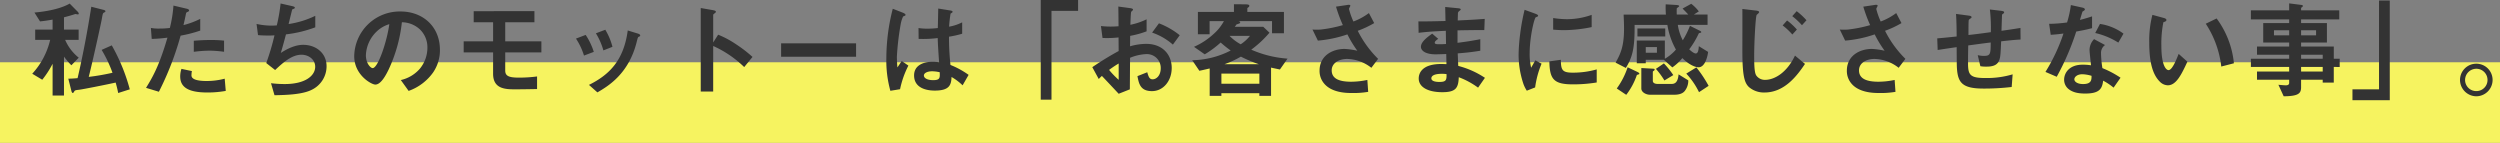
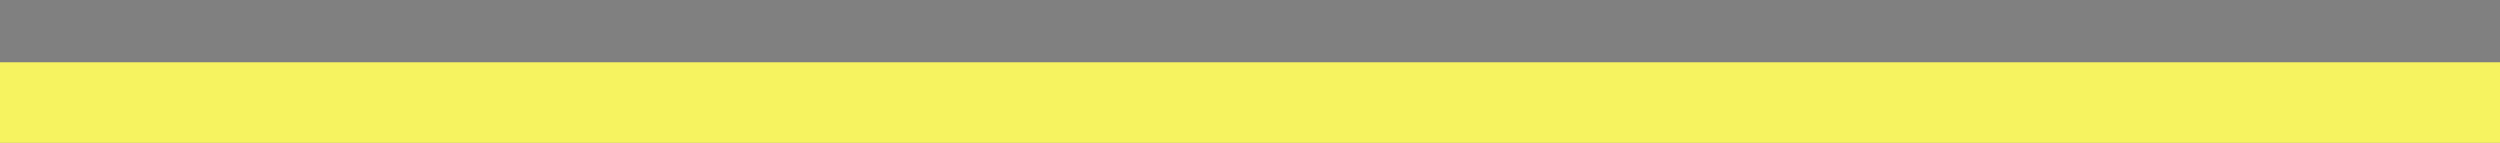
<svg xmlns="http://www.w3.org/2000/svg" width="806" height="46.07" viewBox="0 0 806 46.07">
  <rect x="0" y="0" width="806" height="46.07" fill="#808080" stroke="none" />
  <g id="motto" transform="translate(-444 -2296.93)">
    <rect id="長方形_22954" data-name="長方形 22954" width="806" height="26" transform="translate(444 2317)" fill="#f6f360" />
-     <path id="パス_4502" data-name="パス 4502" d="M32.844-.272A60.216,60.216,0,0,0,27.03-14.45l-3.264,1.462a41.157,41.157,0,0,1,3.5,7.378,71.541,71.541,0,0,1-7.65,1.326c1.7-6.834,4.148-18.19,4.216-18.7.306-1.836.374-1.87.782-2.074.2-.1.374-.17.374-.408,0-.2-.238-.34-.816-.476l-3.74-.952c-1.292,8.4-3.026,17.136-4.42,23.018-.646.068-1.938.17-2.992.17L13.974.068c.068.34.238.85.51.85.1,0,.2-.1.408-.442C15.13.034,15.3,0,16.524-.136c1.156-.136,8.7-1.632,11.764-2.312C28.7-.986,28.9-.136,29.1.918Zm-16.456-10.2A14.869,14.869,0,0,1,12-16.218h4.352v-3.3H11.628v-3.978c1.122-.272,2.754-.748,3.638-1.054.17,0,.782.136.884.136.17,0,.238-.17.238-.306a1.085,1.085,0,0,0-.306-.544l-2.618-2.652c-2.21,1.292-6.018,2.414-11.356,2.89l1.8,2.856c1.632-.17,2.414-.306,4.046-.578v3.23H2.346v3.3H7.174A24.269,24.269,0,0,1,1.394-5.3l3.23,1.938A30.449,30.449,0,0,0,7.956-8.5V1.734h3.672V-10.812a23.966,23.966,0,0,0,2.38,2.788Zm46.852-1.9v-3.6a39.046,39.046,0,0,0-4.488-.2c-1.8,0-3.5.1-5.27.238v3.57a41.67,41.67,0,0,1,5.1-.374A36.95,36.95,0,0,1,63.24-12.376ZM55.556-19.21v-3.774a26.592,26.592,0,0,1-5.406,2.006c.238-.952.51-2.176.816-3.706.068-.34.136-.374.578-.578.306-.136.408-.238.408-.476,0-.374-.782-.544-.85-.544l-4.182-.986a41.288,41.288,0,0,1-1.156,7.208,24.669,24.669,0,0,1-3.366.2,13.718,13.718,0,0,1-2.754-.2l.272,3.536a44.827,44.827,0,0,0,5.066-.408C42.3-7.718,40.12-4.046,38.08-.748L42.228.51a96.424,96.424,0,0,0,7-18.088A41.035,41.035,0,0,0,55.556-19.21ZM63.784.238l-.34-3.944a22.383,22.383,0,0,1-5.984.748c-.782,0-3.366-.034-4.318-.918a1.167,1.167,0,0,1-.408-1.02,6.429,6.429,0,0,1,.136-1.258L49.5-6.868A7.88,7.88,0,0,0,49.1-4.42C49.1-.952,51.714.748,57.834.748A32.886,32.886,0,0,0,63.784.238Zm32.5-7.99c0-4.148-3.366-6.868-7.548-6.868-1.394,0-3.774.374-7.208,2.618.68-2.244,1.394-4.93,1.666-5.984a39.72,39.72,0,0,0,9.452-2.278V-23.97a29.613,29.613,0,0,1-8.6,2.652c.17-.714.986-4.046,1.156-4.692.408-.238.85-.238.85-.612,0-.238-.476-.374-.714-.442l-3.876-.884a54.17,54.17,0,0,1-1.224,7.072c-.544.034-1.122.068-1.768.068a22.784,22.784,0,0,1-4.76-.544l.476,3.6c1.36.136,2.89.136,3.2.136.646,0,1.394,0,2.108-.068A77.2,77.2,0,0,1,76.84-8.738L79.7-6.494c2.584-2.414,5.372-4.93,8.5-4.93,2.346,0,4.42,1.564,4.42,3.876,0,2.822-3.094,5.576-9.826,5.576a35.554,35.554,0,0,1-4.42-.272l1.122,3.876c3.91-.068,9.044-.238,12.036-1.768A8.427,8.427,0,0,0,96.288-7.752Zm36.55-5.236c0-7.582-5.576-12.376-12.648-12.376A14.664,14.664,0,0,0,105.2-10.948c0,6.086,5.576,9.146,6.8,9.146,1.768,0,3.332-2.856,4.352-4.964a48.273,48.273,0,0,0,4.216-15.13,8.7,8.7,0,0,1,5.78,2.278,8.016,8.016,0,0,1,2.448,5.95A10.637,10.637,0,0,1,126.344-6.9a11.452,11.452,0,0,1-6.12,3.638l2.516,3.5a16.414,16.414,0,0,0,7.922-5.984A12.7,12.7,0,0,0,132.838-12.988Zm-16.32-8.3c-.68,5.3-3.6,14.178-5.372,14.178-.612,0-2.176-1.428-2.176-4.182a11.135,11.135,0,0,1,3.4-7.548A10.038,10.038,0,0,1,116.518-21.284Zm49.028,9.112v-3.57H153.884V-21.9H163.3v-3.57H143.718v3.57h6.256v6.154h-9.486v3.57h9.486V-5.3c0,4.862,3.842,5.032,7.072,5.032,1.938,0,6.222-.068,7.106-.1V-4.42a44.683,44.683,0,0,1-5.848.374c-3.162,0-4.42-.476-4.42-2.278v-5.848Zm22.916-1.8a20.415,20.415,0,0,0-2.312-5.508l-3.026,1.156a21.675,21.675,0,0,1,2.414,5.508Zm8.942-3.638c0-.238-.238-.476-.68-.612l-3.332-1.02C192.1-9.622,187.476-4.964,180.88-1.7L183.6.714c3.264-1.9,10.132-5.882,12.682-16.32.34-1.326.374-1.462.68-1.632C197.336-17.374,197.4-17.408,197.4-17.612Zm-14.96,5.27a21.8,21.8,0,0,0-2.618-5.474l-3.128,1.19a21.2,21.2,0,0,1,2.584,5.474Zm51.17,1.632a41.62,41.62,0,0,0-5.3-4.08,30.361,30.361,0,0,0-5.78-3.094l-1.6,2.516V-24.31c0-.17.884-.714.884-.918,0-.408-.714-.51-.816-.544l-4.08-.714V.442h4.012V-14.246a34.612,34.612,0,0,1,10,6.8ZM267-10.778V-15.1H242.828v4.318ZM303.28-4.93a27.214,27.214,0,0,0-5.848-3.2,83.528,83.528,0,0,1-.476-9.112,31.763,31.763,0,0,0,4.25-.952v-3.672a14.845,14.845,0,0,1-4.216,1.394,39.223,39.223,0,0,1,.476-4.216c.34-.2.646-.374.646-.544,0-.2-.1-.374-.816-.476l-3.808-.612c-.068,3.366-.068,3.74-.136,6.29a26.915,26.915,0,0,1-3.162.2,17.7,17.7,0,0,1-3.06-.2l.034,3.5a37.793,37.793,0,0,0,6.154-.272c.068,2.312.17,3.74.442,7.786-.68-.068-1.394-.136-2.074-.136-3.3,0-5.984,1.326-5.984,4.386,0,4.9,5.712,4.9,6.7,4.9,4.624,0,5.3-1.768,5.372-4.386a18.189,18.189,0,0,1,3.57,2.686ZM283.866-7.922l-2.142-1.462-1.394,2.04a33.5,33.5,0,0,1-.17-3.57,86.392,86.392,0,0,1,1.258-10.54,9.718,9.718,0,0,1,.748-2.312,5.233,5.233,0,0,0,.646-.272.3.3,0,0,0,.136-.238c0-.34-.714-.646-.816-.68l-3.3-1.292a64.454,64.454,0,0,0-2.074,15.912A36.576,36.576,0,0,0,278.052.2l3.128-.51A29.863,29.863,0,0,1,283.866-7.922Zm10.1,2.142c.068,1.768.136,2.55-2.108,2.55-2.006,0-2.992-.714-2.992-1.5s1.088-1.36,2.686-1.36A11.694,11.694,0,0,1,293.964-5.78Zm44.608-19.788v-3.5H326.536V3.06H330V-25.568ZM345.236-3.6a13.722,13.722,0,0,1,1.02-.986c3.094,3.264,3.944,4.182,5.406,5.746l3.6-1.428c.034-4.148.034-4.76.068-10.166a15.242,15.242,0,0,1,5.168-1.19,4.463,4.463,0,0,1,4.726,4.522c0,2.38-1.394,3.6-2.618,3.6-1.054,0-1.326-.884-1.734-2.278l-3.162,1.258c.476,2.482.952,4.828,4.692,4.828,3.638,0,6.358-3.3,6.358-7.48,0-4.25-2.924-7.752-8.194-7.752a18.827,18.827,0,0,0-5.236.782l.034-3.366a29.644,29.644,0,0,0,5.3-1.462v-3.876a21.579,21.579,0,0,1-5.236,1.768c.034-.646.136-3.978.272-4.182.068-.1.578-.51.578-.646,0-.17,0-.408-.952-.544l-3.774-.51c.034,2.21.034,2.516.068,6.358-.986.068-1.5.1-2.346.1a27.4,27.4,0,0,1-3.332-.17l.51,3.842a33.367,33.367,0,0,0,5.168-.17l.034,4.386a97.4,97.4,0,0,0-8.5,5.2Zm6.426.272a28.586,28.586,0,0,1-3.094-3.2A34.881,34.881,0,0,1,351.662-8.6Zm19.686-14.382a25.01,25.01,0,0,0-6.7-3.842l-2.21,2.992a19.776,19.776,0,0,1,6.7,3.876ZM406.1-10.166a35.6,35.6,0,0,1-11.7-2.89,34.378,34.378,0,0,0,5.882-5.474l-2.006-1.9H389.1c.238-.306.306-.408.544-.748.136-.068.816-.272.952-.34.1-.068.238-.136.238-.272,0-.306-.238-.374-.544-.476H401.1v3.91h3.842v-6.868h-11.8v-1.088c0-.17.1-.238.34-.408a.6.6,0,0,0,.306-.476c0-.2-.1-.476-1.326-.476l-3.638-.034v2.482H377.2v7.208h3.774v-4.25h4.624a15.333,15.333,0,0,1-3.4,4.216,22.892,22.892,0,0,1-6.256,4.08l3.468,2.414a31.652,31.652,0,0,0,5.134-3.808,38.388,38.388,0,0,0,3.23,2.584,28.179,28.179,0,0,1-12.41,3.128l2.312,3.4C378.556-6.426,379-6.528,381-7v8.84h3.774V.986h12.24v.85h3.774V-7.276c1.02.238,2.38.51,2.856.612Zm-9.078,8.092h-12.24V-5.338h12.24ZM393.992-17.51A12.573,12.573,0,0,1,391-14.79a15.009,15.009,0,0,1-3.6-2.72Zm2.89,9.146H385.764a31.518,31.518,0,0,0,5.3-2.448A43.15,43.15,0,0,0,396.882-8.364ZM435.3-10.1a34.143,34.143,0,0,1-6.562-9.044,31.168,31.168,0,0,0,5.3-2.482l-1.7-3.23a20.035,20.035,0,0,1-5,2.72,23.9,23.9,0,0,1-1.428-4.046c0-.2.442-.884.442-1.054,0-.442-.952-.238-1.19-.2l-3.434.51a47,47,0,0,0,2.21,5.95,42.473,42.473,0,0,1-7.106,1.428,17.193,17.193,0,0,1-2.686,0l1.734,3.57a39.064,39.064,0,0,0,9.52-2.006,37.18,37.18,0,0,0,3.2,5.27,22.594,22.594,0,0,0-4.148-.578c-3.74,0-8.024,2.074-8.024,7a6.225,6.225,0,0,0,1.326,3.978c2.38,3.06,7,3.23,8.976,3.23a28.365,28.365,0,0,0,5.372-.374L431.834-3.3a25.727,25.727,0,0,1-5.236.578c-3.978,0-6.256-1.054-6.256-3.672,0-2.312,2.278-3.672,5-3.672a13.092,13.092,0,0,1,7.786,2.856Zm34.442,6.12a28.265,28.265,0,0,0-8.6-3.842c-.1-2.006-.1-2.346-.17-4.046a73.082,73.082,0,0,0,7.276-.85v-3.706c-3.128.578-4.386.782-7.344,1.156v-4.012c1.7-.034,4.862-.1,8.636-.1l.136-3.6c-3.2.238-4.352.306-8.7.51.034-1.768.068-2.414.068-2.448a1.105,1.105,0,0,1,.442-.612c.374-.306.442-.34.442-.476,0-.238-.2-.34-.85-.408l-4.148-.408.1,4.522c-3.026.068-4.862.136-8.738.136l.068,3.672c2.924-.34,4.862-.476,8.772-.646l.068,4.25a23.333,23.333,0,0,1-2.346.068c-.578,0-1.292,0-1.292-.476,0-.442.51-.816,1.122-1.258l-1.938-1.666c-1.326.952-3.638,2.55-3.638,4.216,0,1.326,1.564,2.448,4.692,2.448.986,0,2.856-.068,3.468-.1l.068,3.264-.952-.034c-7.65-.272-7.99,3.672-7.99,4.658,0,2.754,2.924,4.42,7.616,4.42,4.352,0,5.168-1.36,5.3-4.828a25.63,25.63,0,0,1,6.222,3.366Zm-12.376-1.19c.034,1.9-.1,2.516-2.312,2.516-.408,0-2.584,0-2.584-1.156,0-.884,1.088-1.462,3.3-1.462A8.8,8.8,0,0,1,457.368-5.168Zm46.784-15.164v-3.944a23.751,23.751,0,0,1-8.058,1.394,29.948,29.948,0,0,1-4.352-.374v3.74c1.8.17,3.366.17,3.638.17A45.664,45.664,0,0,0,504.152-20.332Zm1.632,17.85V-6.7a27.735,27.735,0,0,1-7.752,1.054c-3.434,0-3.774-.918-3.808-4.148l-3.706.51c.1,5.746,1.394,7.412,7.582,7.412A46.473,46.473,0,0,0,505.784-2.482ZM488-8.534,486-9.622c-.748,1.326-.952,1.666-1.36,2.38a18.7,18.7,0,0,1-.476-4.658c0-5.134,1.462-11.288,1.972-11.594.068-.034.51-.2.578-.238a.4.4,0,0,0,.17-.306c0-.272-.646-.51-.884-.612l-3.468-1.258a67.006,67.006,0,0,0-1.428,7.752,60.14,60.14,0,0,0-.51,6.7,29.621,29.621,0,0,0,1.394,8.942A10.407,10.407,0,0,0,483.242.17l2.686-1.054A30.164,30.164,0,0,1,488-8.534Zm53.686-3.808L538.7-14.178c-.068.952-.17,2.346-.986,2.346-.612,0-1.564-.816-2.108-1.326a28.545,28.545,0,0,0,3.06-5.1c.068-.136.2-.17.374-.2.2-.034.442-.068.442-.272,0-.1-.034-.238-.68-.544L535.84-20.74a26.877,26.877,0,0,1-2.312,4.658,15.77,15.77,0,0,1-1.6-4.964h9.588v-3.332H537.1l1.6-1.02a12.782,12.782,0,0,0-2.448-2.448l-2.788,1.53c.884.918,1.326,1.36,1.836,1.938H531.59a19.72,19.72,0,0,1,0-2.006c.1-.136.782-.544.782-.68,0-.272-.374-.374-.986-.408l-3.366-.2a27.238,27.238,0,0,0,.068,3.3H514.454c.068,1.53.136,3.094.136,4.522,0,5.882-1.19,8.228-2.72,10.982l3.3,1.7c2.21-3.57,2.89-6.562,2.822-13.872h10.574a24,24,0,0,0,2.754,7.956,14,14,0,0,1-3.57,2.958v-5.882H518.7V-8.67h2.89V-9.792h5.848l2.72,2.448a15.719,15.719,0,0,0,3.23-2.992c2.686,2.652,4.658,2.958,5.236,2.958C540.872-7.378,541.62-11.458,541.688-12.342Zm-16.49.272h-3.6v-1.836h3.6Zm2.686-5.236V-19.89h-8.976v2.584ZM541.858-1.394a40.828,40.828,0,0,0-3.944-5.95L534.65-5.338A24.469,24.469,0,0,1,538.764.646Zm-11.39-3.468a28.172,28.172,0,0,0-3.026-3.774l-2.584,1.768a25.391,25.391,0,0,1,2.754,3.74Zm4.828,1.7L532.168-5.1c-.238,2.992-1.5,3.094-2.414,3.094H525.47c-.408,0-1.6-.068-1.6-1.02v-2.89c0-.136.17-.238.272-.306.238-.136.306-.272.306-.408,0-.272-.2-.272-.748-.306l-3.536-.2v6.6c0,1.19,1.5,2.006,2.788,2.006h7.854c2.686,0,3.366-1.156,3.672-1.666A5.227,5.227,0,0,0,535.3-3.162ZM519.52-5.3c0-.272-.408-.476-.612-.578l-3.162-1.5a24.6,24.6,0,0,1-3.5,6.834L515.3,1.5a21.905,21.905,0,0,0,3.4-6.324c.068-.1.136-.136.612-.272C519.452-5.134,519.52-5.168,519.52-5.3Zm53.89-17.238a21.5,21.5,0,0,0-3.162-2.924l-1.428,1.6a22.634,22.634,0,0,1,3.128,2.924Zm-3.094,2.992a20.59,20.59,0,0,0-3.162-2.924l-1.428,1.6a21.368,21.368,0,0,1,3.128,2.924Zm2.618,11.084-3.23-2.686c-2.754,5.814-6.868,7.82-9.588,7.82a3.368,3.368,0,0,1-2.754-1.224c-.476-.578-.816-1.5-.816-6.392,0-4.25.442-12.92.816-13.328.2-.2.782-.612.782-.918,0-.374-.952-.476-1.054-.476l-4.352-.51c.034,2.108,0,11.526,0,13.464,0,8.262.714,10.4,2.142,11.73a7.419,7.419,0,0,0,5,1.734C566.406.748,570.452-4.794,572.934-8.466ZM605.3-10.1a34.144,34.144,0,0,1-6.562-9.044,31.17,31.17,0,0,0,5.3-2.482l-1.7-3.23a20.035,20.035,0,0,1-5,2.72,23.9,23.9,0,0,1-1.428-4.046c0-.2.442-.884.442-1.054,0-.442-.952-.238-1.19-.2l-3.434.51a47,47,0,0,0,2.21,5.95,42.474,42.474,0,0,1-7.106,1.428,17.194,17.194,0,0,1-2.686,0l1.734,3.57a39.065,39.065,0,0,0,9.52-2.006,37.18,37.18,0,0,0,3.2,5.27,22.594,22.594,0,0,0-4.148-.578c-3.74,0-8.024,2.074-8.024,7a6.225,6.225,0,0,0,1.326,3.978c2.38,3.06,7,3.23,8.976,3.23a28.366,28.366,0,0,0,5.372-.374L601.834-3.3a25.726,25.726,0,0,1-5.236.578c-3.978,0-6.256-1.054-6.256-3.672,0-2.312,2.278-3.672,5-3.672a13.091,13.091,0,0,1,7.786,2.856ZM642.43-16.32l-.034-3.74c-3.128.51-4.216.646-6.12.918l.17-5.066c.034-.136.034-.238.306-.408.306-.2.374-.272.374-.442,0-.2,0-.408-1.122-.544l-3.468-.408a51.148,51.148,0,0,1,.306,7.31c-3.91.544-5.168.68-7.208.918,0-3.91.034-4.114.068-4.658,0-.068.034-.272.34-.51.51-.34.578-.374.578-.544,0-.442-.442-.476-1.156-.578l-3.842-.51c.17,2.38.2,5.882.2,7.276-2.55.272-3.57.374-6.256.612l.136,3.74c3.06-.476,3.4-.51,6.12-.918l.034,4.658c.034,6.324.952,8.7,8.6,8.7a76.446,76.446,0,0,0,9.112-.51l.306-4.08a29.1,29.1,0,0,1-8.738,1.19c-5.032,0-5.644-.986-5.644-4.862,0-.2,0-2.244.068-5.644,3.06-.408,3.638-.51,7.242-.952,0,3.706-.1,4.318-2.176,4.318a8.178,8.178,0,0,1-2.006-.238l.85,3.57a11.878,11.878,0,0,0,1.972.136c2.55,0,3.638-.748,4.148-2.176.34-.952.408-1.972.578-5.984C639.37-16.116,640.934-16.252,642.43-16.32ZM674.662-4.012a31.228,31.228,0,0,0-5.848-3.094,33.688,33.688,0,0,1-.442-4.726,3.114,3.114,0,0,1,1.292-2.72l-3.536-1.9a5.137,5.137,0,0,0-1.462,3.468c0,.714.408,4.182.476,4.964a17.159,17.159,0,0,0-2.652-.2c-4.692,0-6.018,2.992-6.018,4.828A3.849,3.849,0,0,0,657.73-.51c1.428,1.258,3.366,1.6,5.542,1.6,4.454,0,5.474-1.428,5.78-4.148a18.717,18.717,0,0,1,3.366,2.244Zm-9.35-.612c0,1.224.034,2.652-2.72,2.652-1.87,0-2.822-.782-2.822-1.53,0-.68.816-1.632,2.584-1.632A11.418,11.418,0,0,1,665.312-4.624Zm10.3-13.6a16.8,16.8,0,0,0-7.582-3.128l-1.53,2.924a24.065,24.065,0,0,1,7.446,3.094Zm-10.132-1.768V-23.8c-.884.306-1.9.646-3.91,1.156.136-.442.782-2.618.816-2.652.2-.2.782-.408.782-.748,0-.374-.646-.544-.816-.578l-3.706-.816a32.444,32.444,0,0,1-1.224,5.61,45.262,45.262,0,0,1-5.78.442l.51,3.536c1.6-.1,2.55-.2,4.114-.408a58.318,58.318,0,0,1-5.814,12.376l3.638,1.564a82.922,82.922,0,0,0,6.29-14.586C663.272-19.414,664.326-19.686,665.482-19.992ZM711.212-8.67a28.9,28.9,0,0,0-5.576-14.45l-3.5,1.7a31.618,31.618,0,0,1,5,13.8Zm-14.994-.51L693.4-11.7c-.646,1.632-2.04,5.236-3.264,5.236-.68,0-2.312-1.224-2.312-7.854a35.243,35.243,0,0,1,.646-7.582c.578-.2.986-.34.986-.714,0-.408-.544-.578-.782-.646l-3.74-1.02a33.113,33.113,0,0,0-1.02,8.84c0,6.46,1.088,10.438,3.468,12.75a3.708,3.708,0,0,0,2.516,1.122C692.648-1.564,694.348-5.168,696.218-9.18Zm49.1,1.7v-2.652h-1.9v-3.944H732.87v-1.292h8.33v-6.256h-8.33v-1.19h12.308v-2.924H732.87v-.646a.359.359,0,0,1,.2-.306c.306-.238.374-.272.374-.476s-.238-.272-.408-.306l-4.012-.51v2.244H716.686v2.924h12.342v1.19h-8.364v6.256h8.364v1.292h-10.37v2.652h10.37v1.292H716.686V-7.48h12.342v1.462h-10.37v2.652h10.37v1.02c0,.612-.51.782-1.054.782-.578,0-1.53-.1-2.414-.17l1.7,3.706c4.76-.034,5.61-.918,5.61-2.89V-3.366h6.97v.918h3.57V-7.48ZM737.7-17.68H732.87v-1.632H737.7Zm-8.67,0h-4.9v-1.632h4.9Zm10.812,7.548h-6.97v-1.292h6.97Zm0,4.114h-6.97V-7.48h6.97ZM761.464,3.23V-28.9H758V-.272h-8.568v3.5ZM789.378-8.534a5.246,5.246,0,0,0-5.27,5.236,5.3,5.3,0,0,0,5.27,5.27,5.289,5.289,0,0,0,5.236-5.27A5.238,5.238,0,0,0,789.378-8.534Zm0,1.632a3.606,3.606,0,0,1,3.6,3.6,3.584,3.584,0,0,1-3.6,3.6,3.592,3.592,0,0,1-3.638-3.6A3.635,3.635,0,0,1,789.378-6.9Z" transform="translate(453 2326)" fill="#333" />
  </g>
</svg>